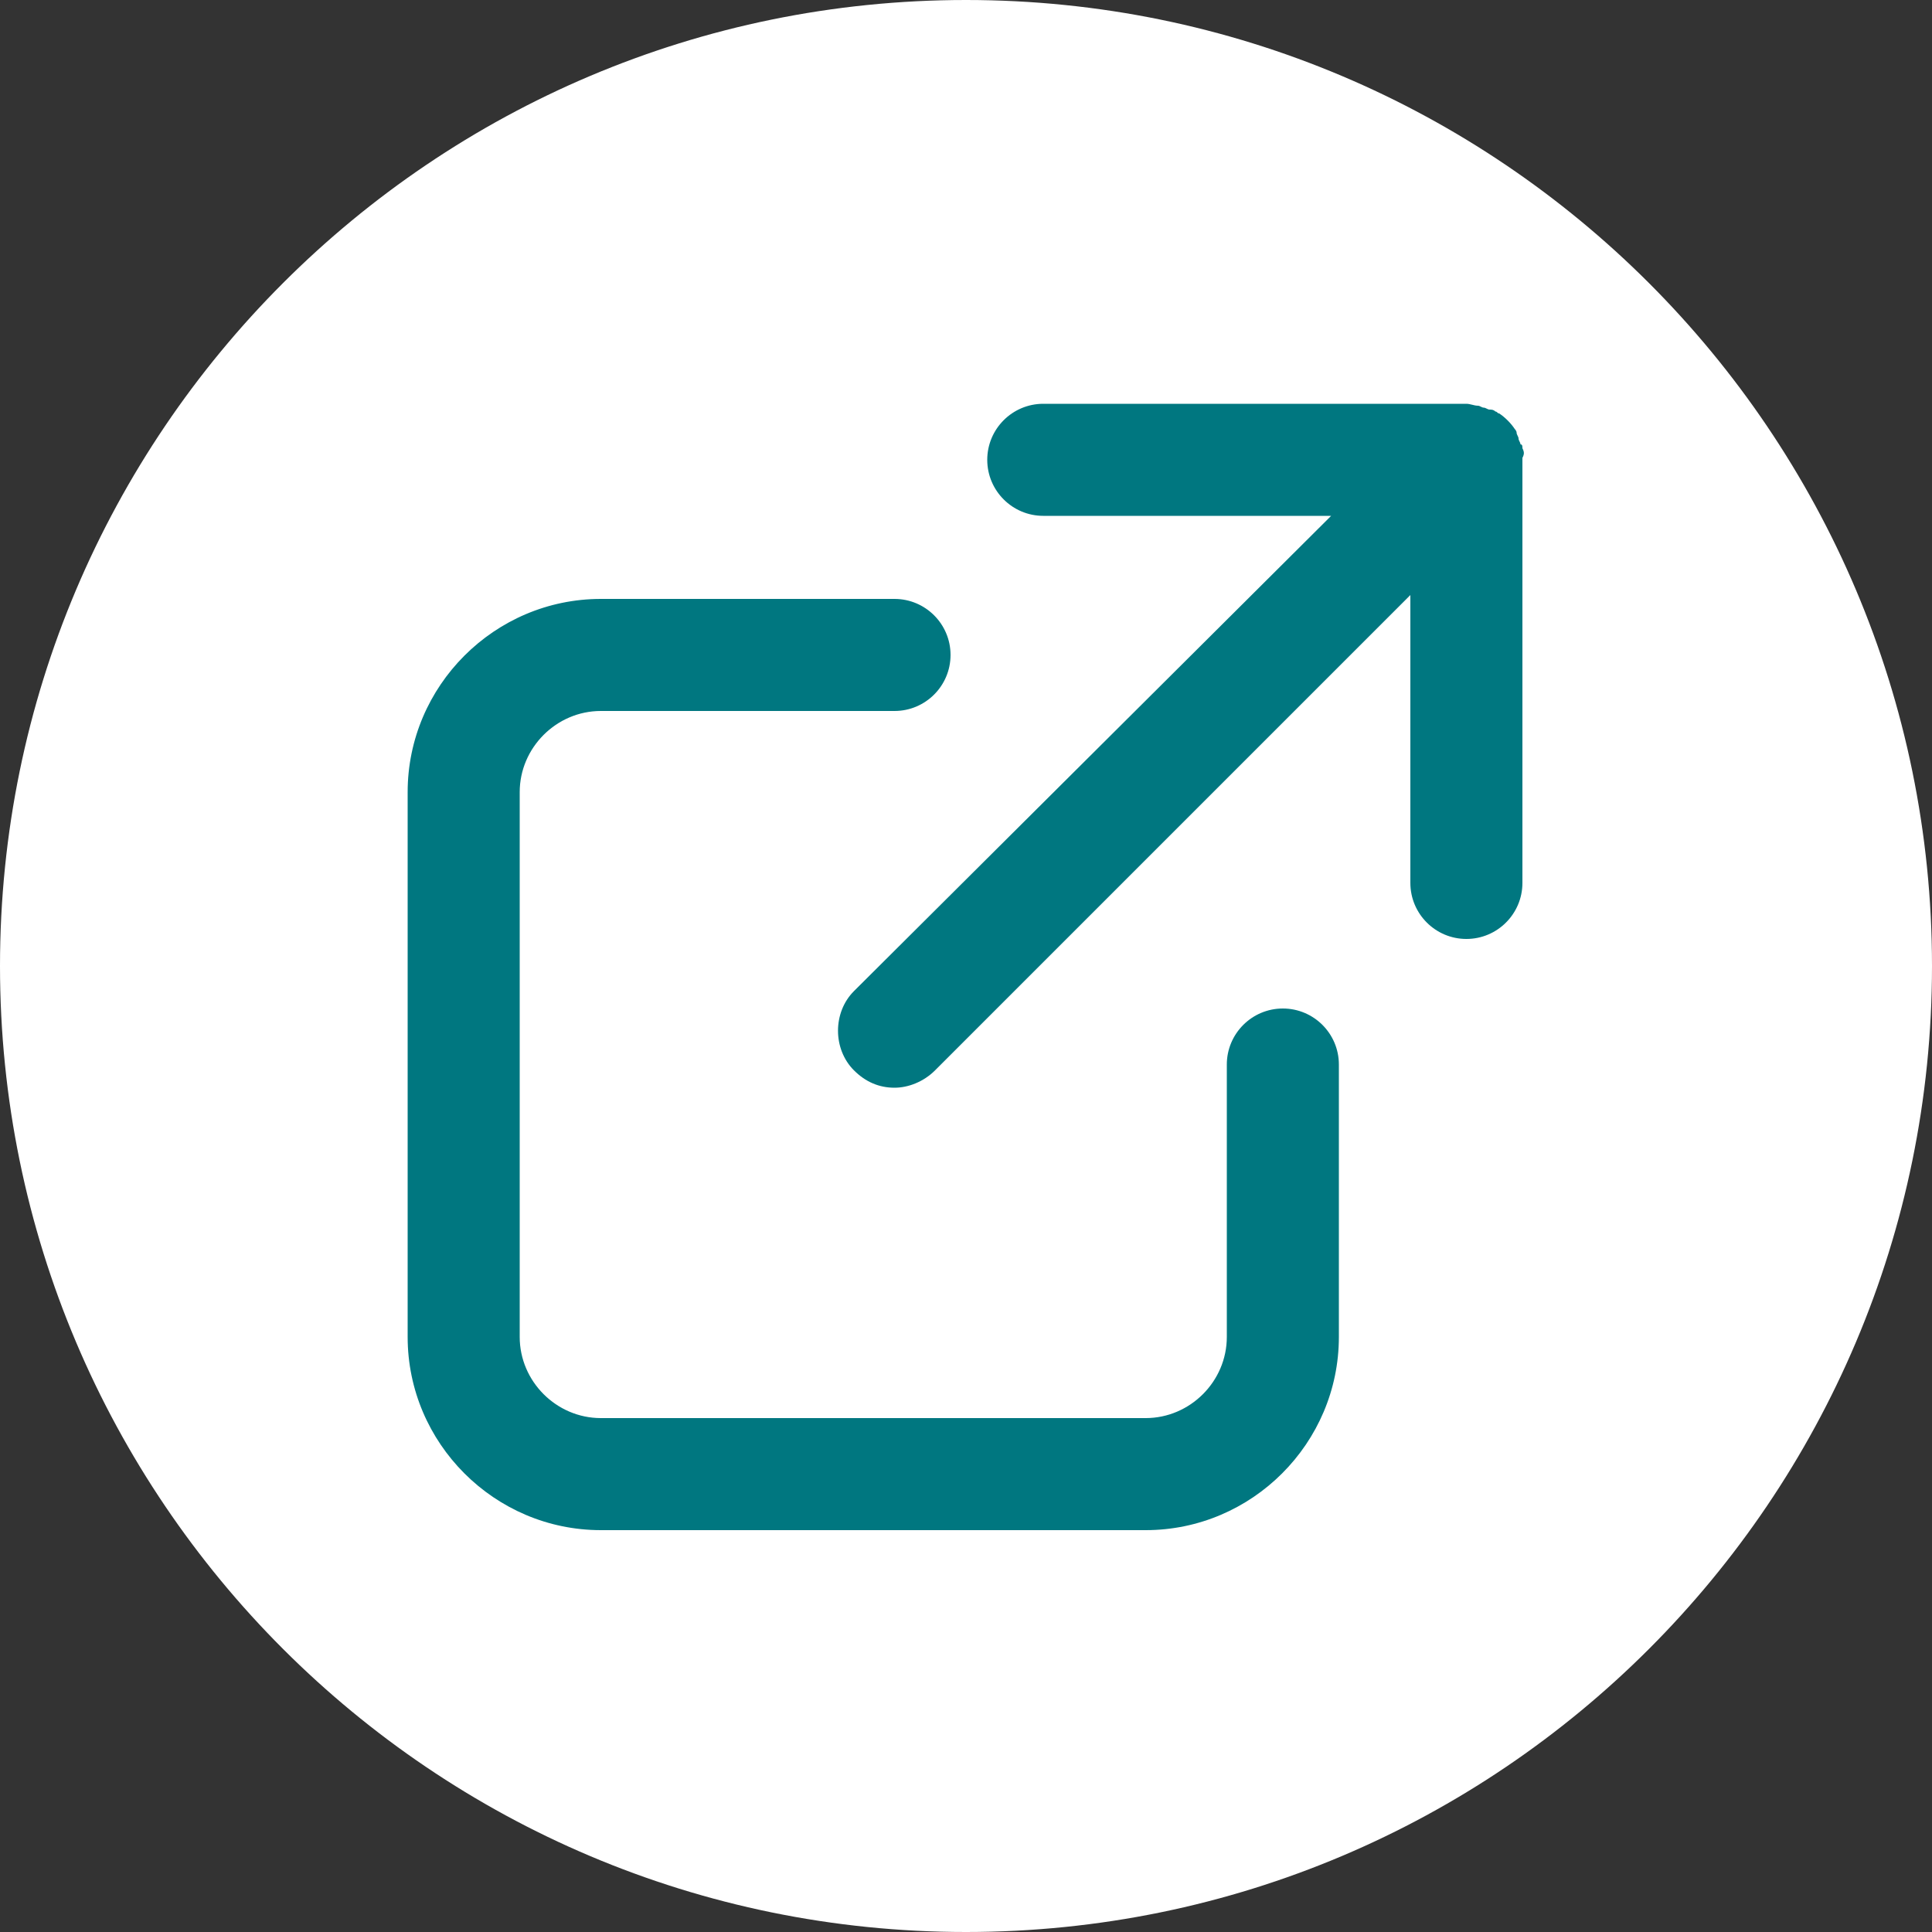
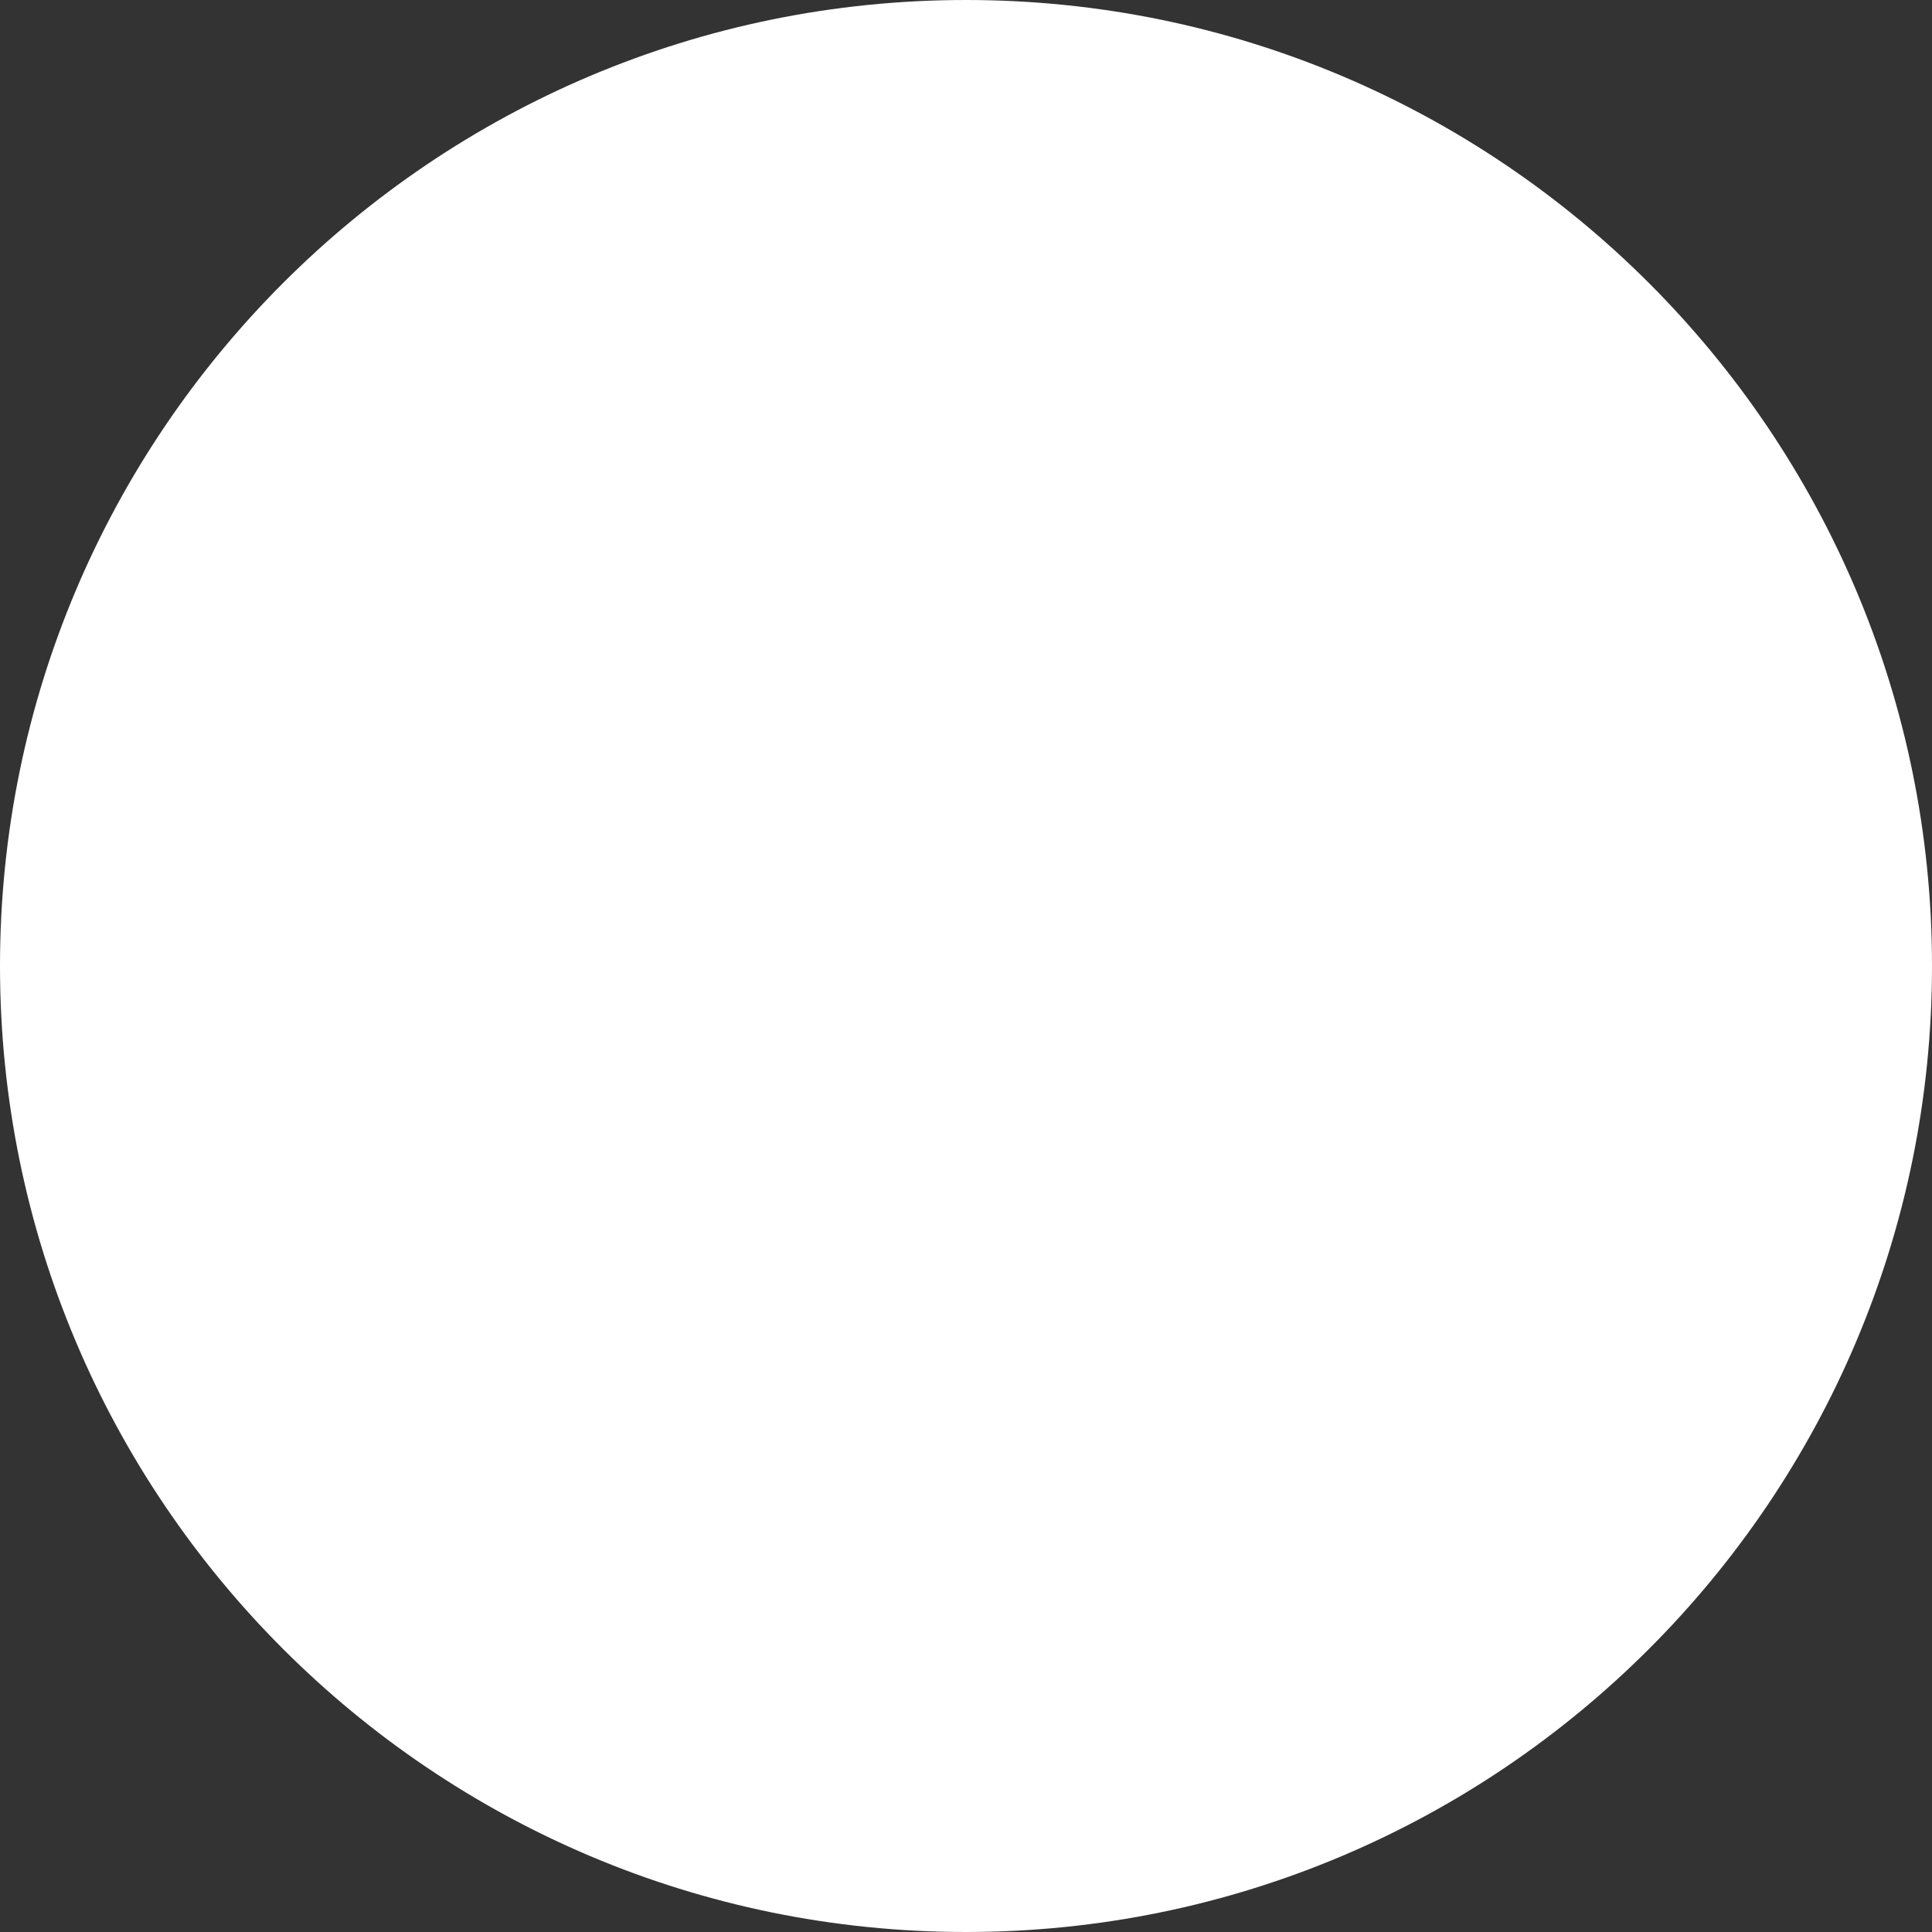
<svg xmlns="http://www.w3.org/2000/svg" version="1.1" x="0px" y="0px" width="100px" height="100px" viewBox="0 0 100 100" style="enable-background:new 0 0 100 100;" xml:space="preserve">
  <rect x="0" y="0" width="100" height="100" fill="#333333" stroke="none" />
  <style type="text/css">
	.st0{fill:#007780;}
	.st1{fill:#FFFFFF;}
</style>
  <g id="Layer_1">
    <path class="st1" d="M50,100c27.6,0,50-22.4,50-50S77.6,0,50,0S0,22.4,0,50S22.4,100,50,100" />
    <g>
      <g>
-         <path class="st0" d="M59.3,79.2H31.1c-5.5,0-10-4.5-10-10V41c0-5.5,4.5-10,10-10h15.2c1.6,0,2.9,1.3,2.9,2.9     c0,1.6-1.3,2.9-2.9,2.9H31.1c-2.3,0-4.2,1.9-4.2,4.2v28.2c0,2.3,1.9,4.2,4.2,4.2h28.2c2.3,0,4.2-1.9,4.2-4.2V55.1     c0-1.6,1.3-2.9,2.9-2.9s2.9,1.3,2.9,2.9v14.1C69.3,74.7,64.8,79.2,59.3,79.2z" />
-       </g>
-       <path class="st0" d="M78.8,23.2c0-0.1,0-0.2-0.1-0.2c0-0.1-0.1-0.2-0.1-0.3c0-0.1-0.1-0.2-0.1-0.3c0-0.1-0.1-0.2-0.1-0.2    c-0.2-0.3-0.5-0.6-0.8-0.8c-0.1,0-0.1-0.1-0.2-0.1c-0.1-0.1-0.2-0.1-0.3-0.1c-0.1,0-0.2-0.1-0.3-0.1c-0.1,0-0.2-0.1-0.3-0.1    c-0.2,0-0.4-0.1-0.6-0.1H54c-1.6,0-2.9,1.3-2.9,2.9s1.3,2.9,2.9,2.9h14.9L44.2,51.3c-1.1,1.1-1.1,3,0,4.1c0.6,0.6,1.3,0.9,2.1,0.9    c0.7,0,1.5-0.3,2.1-0.9L73,30.8v14.9c0,1.6,1.3,2.9,2.9,2.9c1.6,0,2.9-1.3,2.9-2.9v-22C78.9,23.5,78.9,23.4,78.8,23.2z" />
+         </g>
    </g>
  </g>
  <g id="Isolation_Mode">
</g>
</svg>